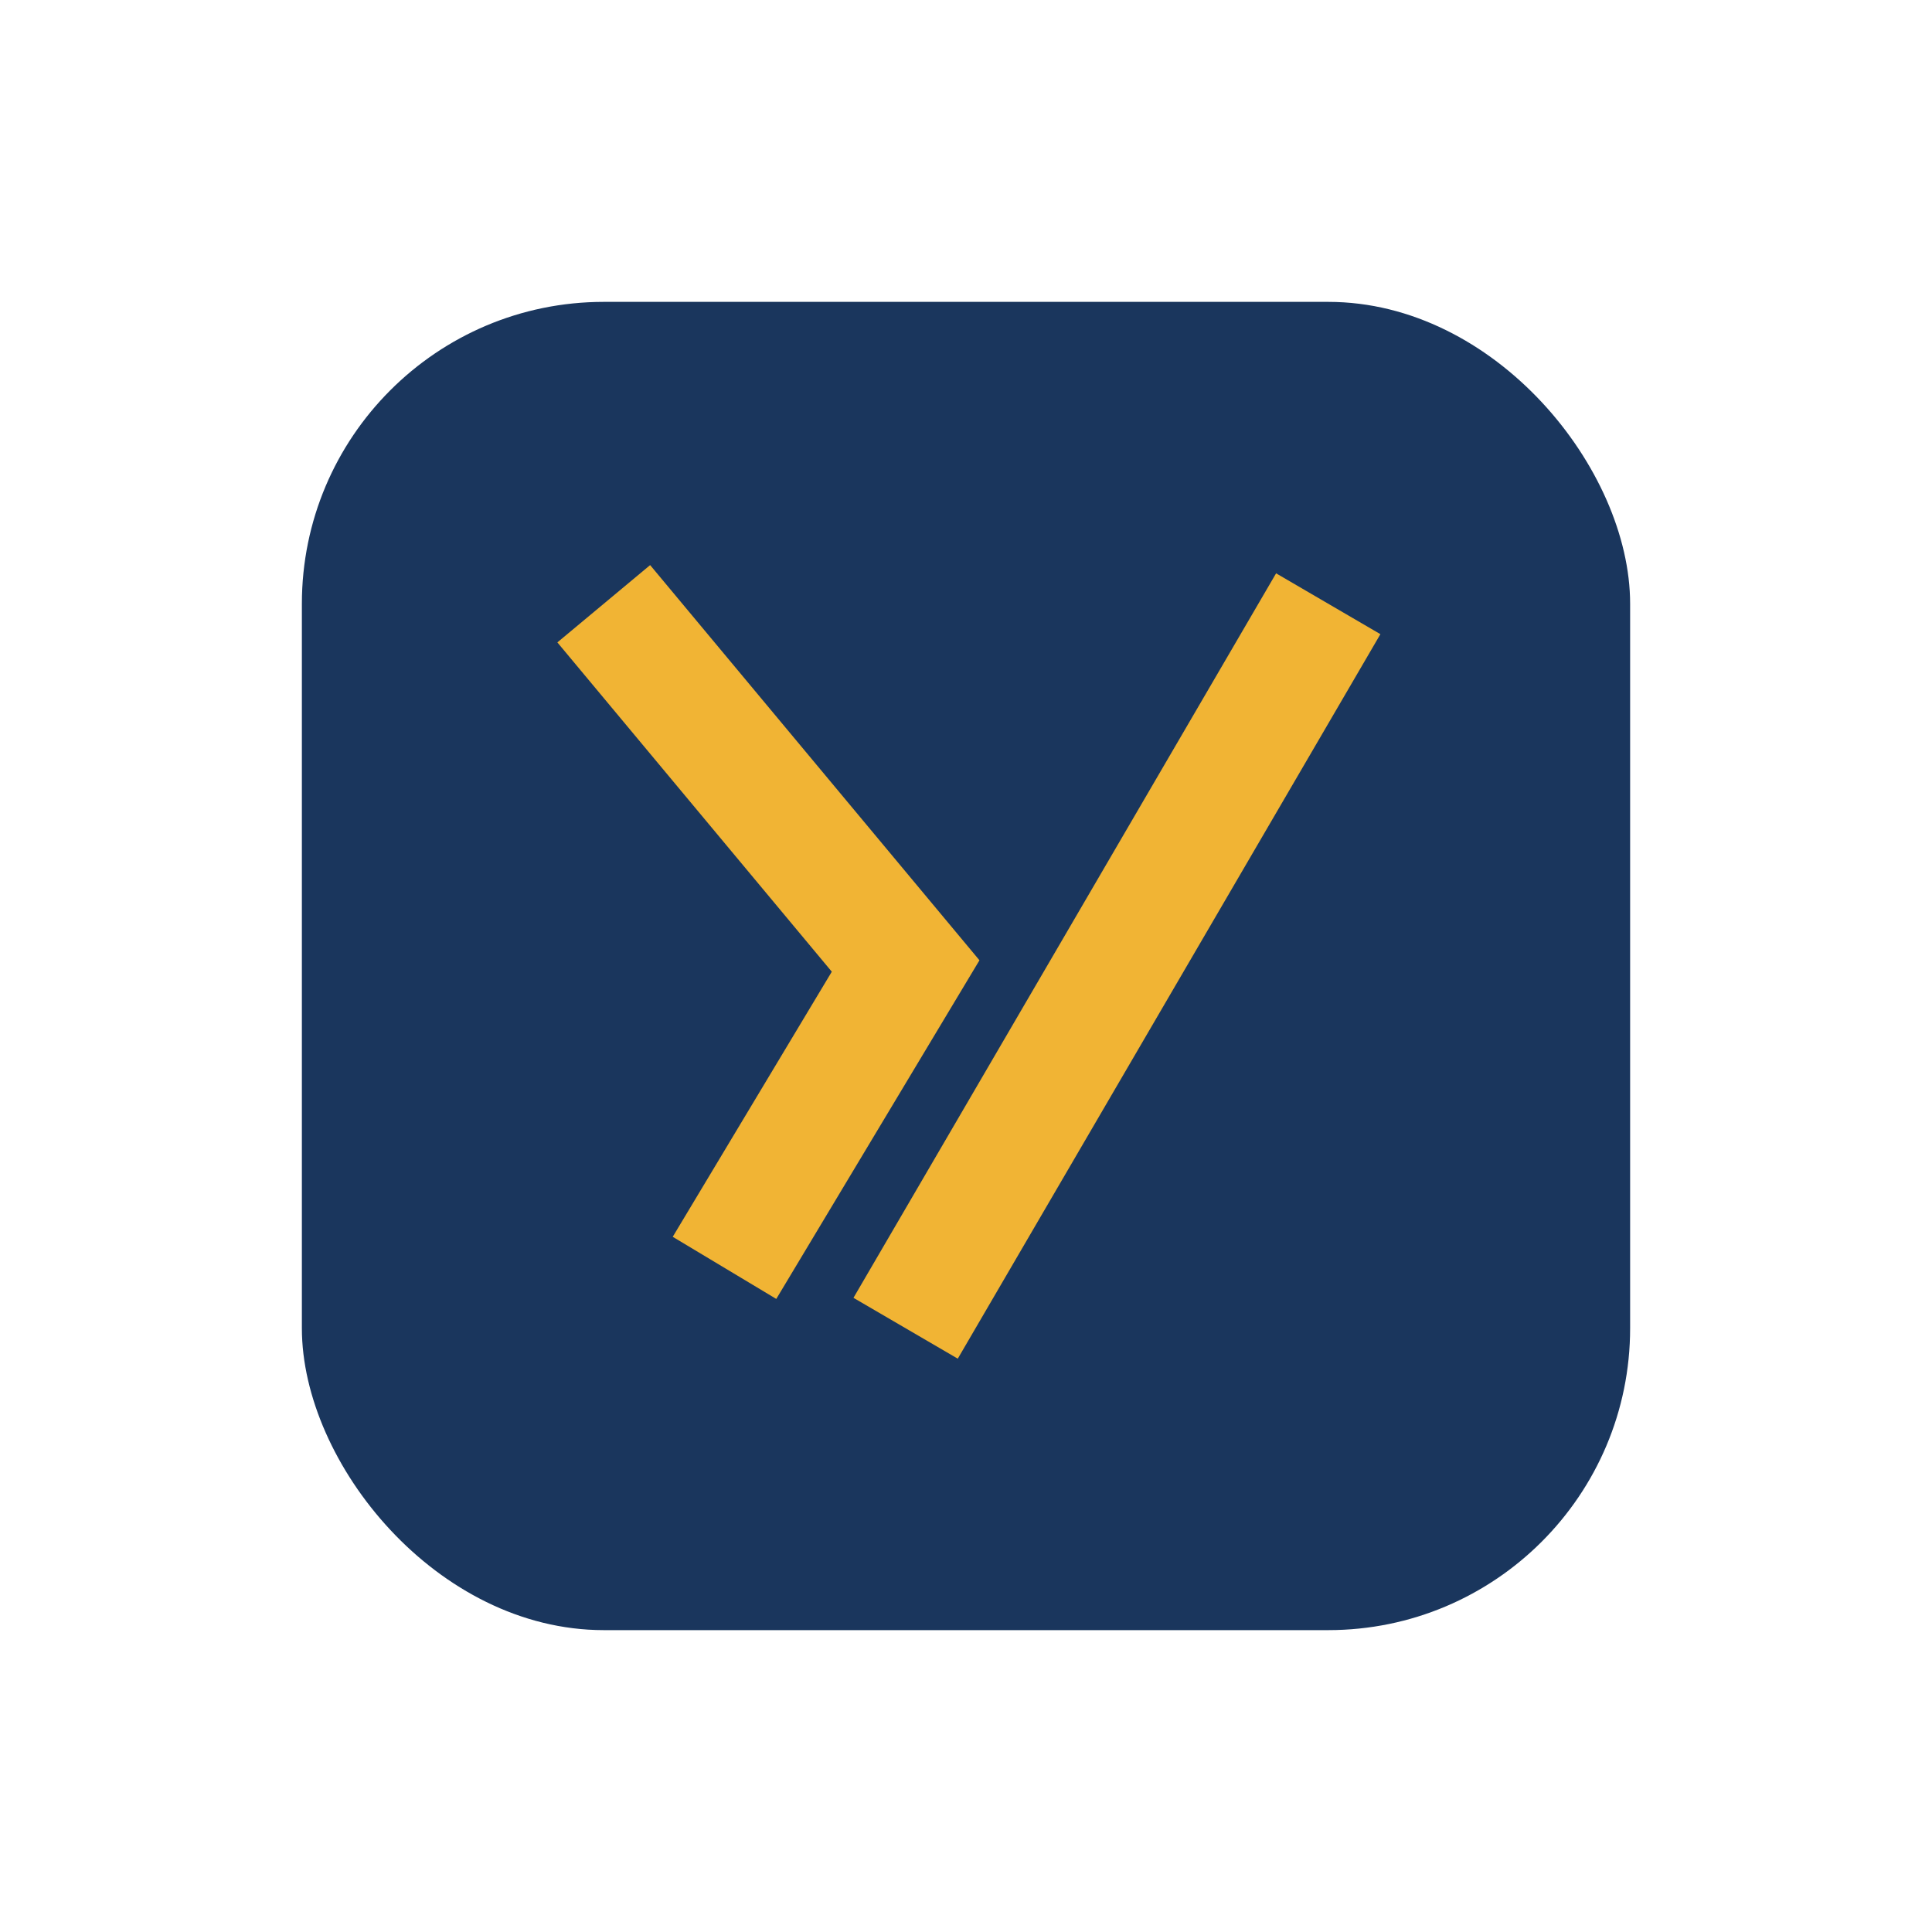
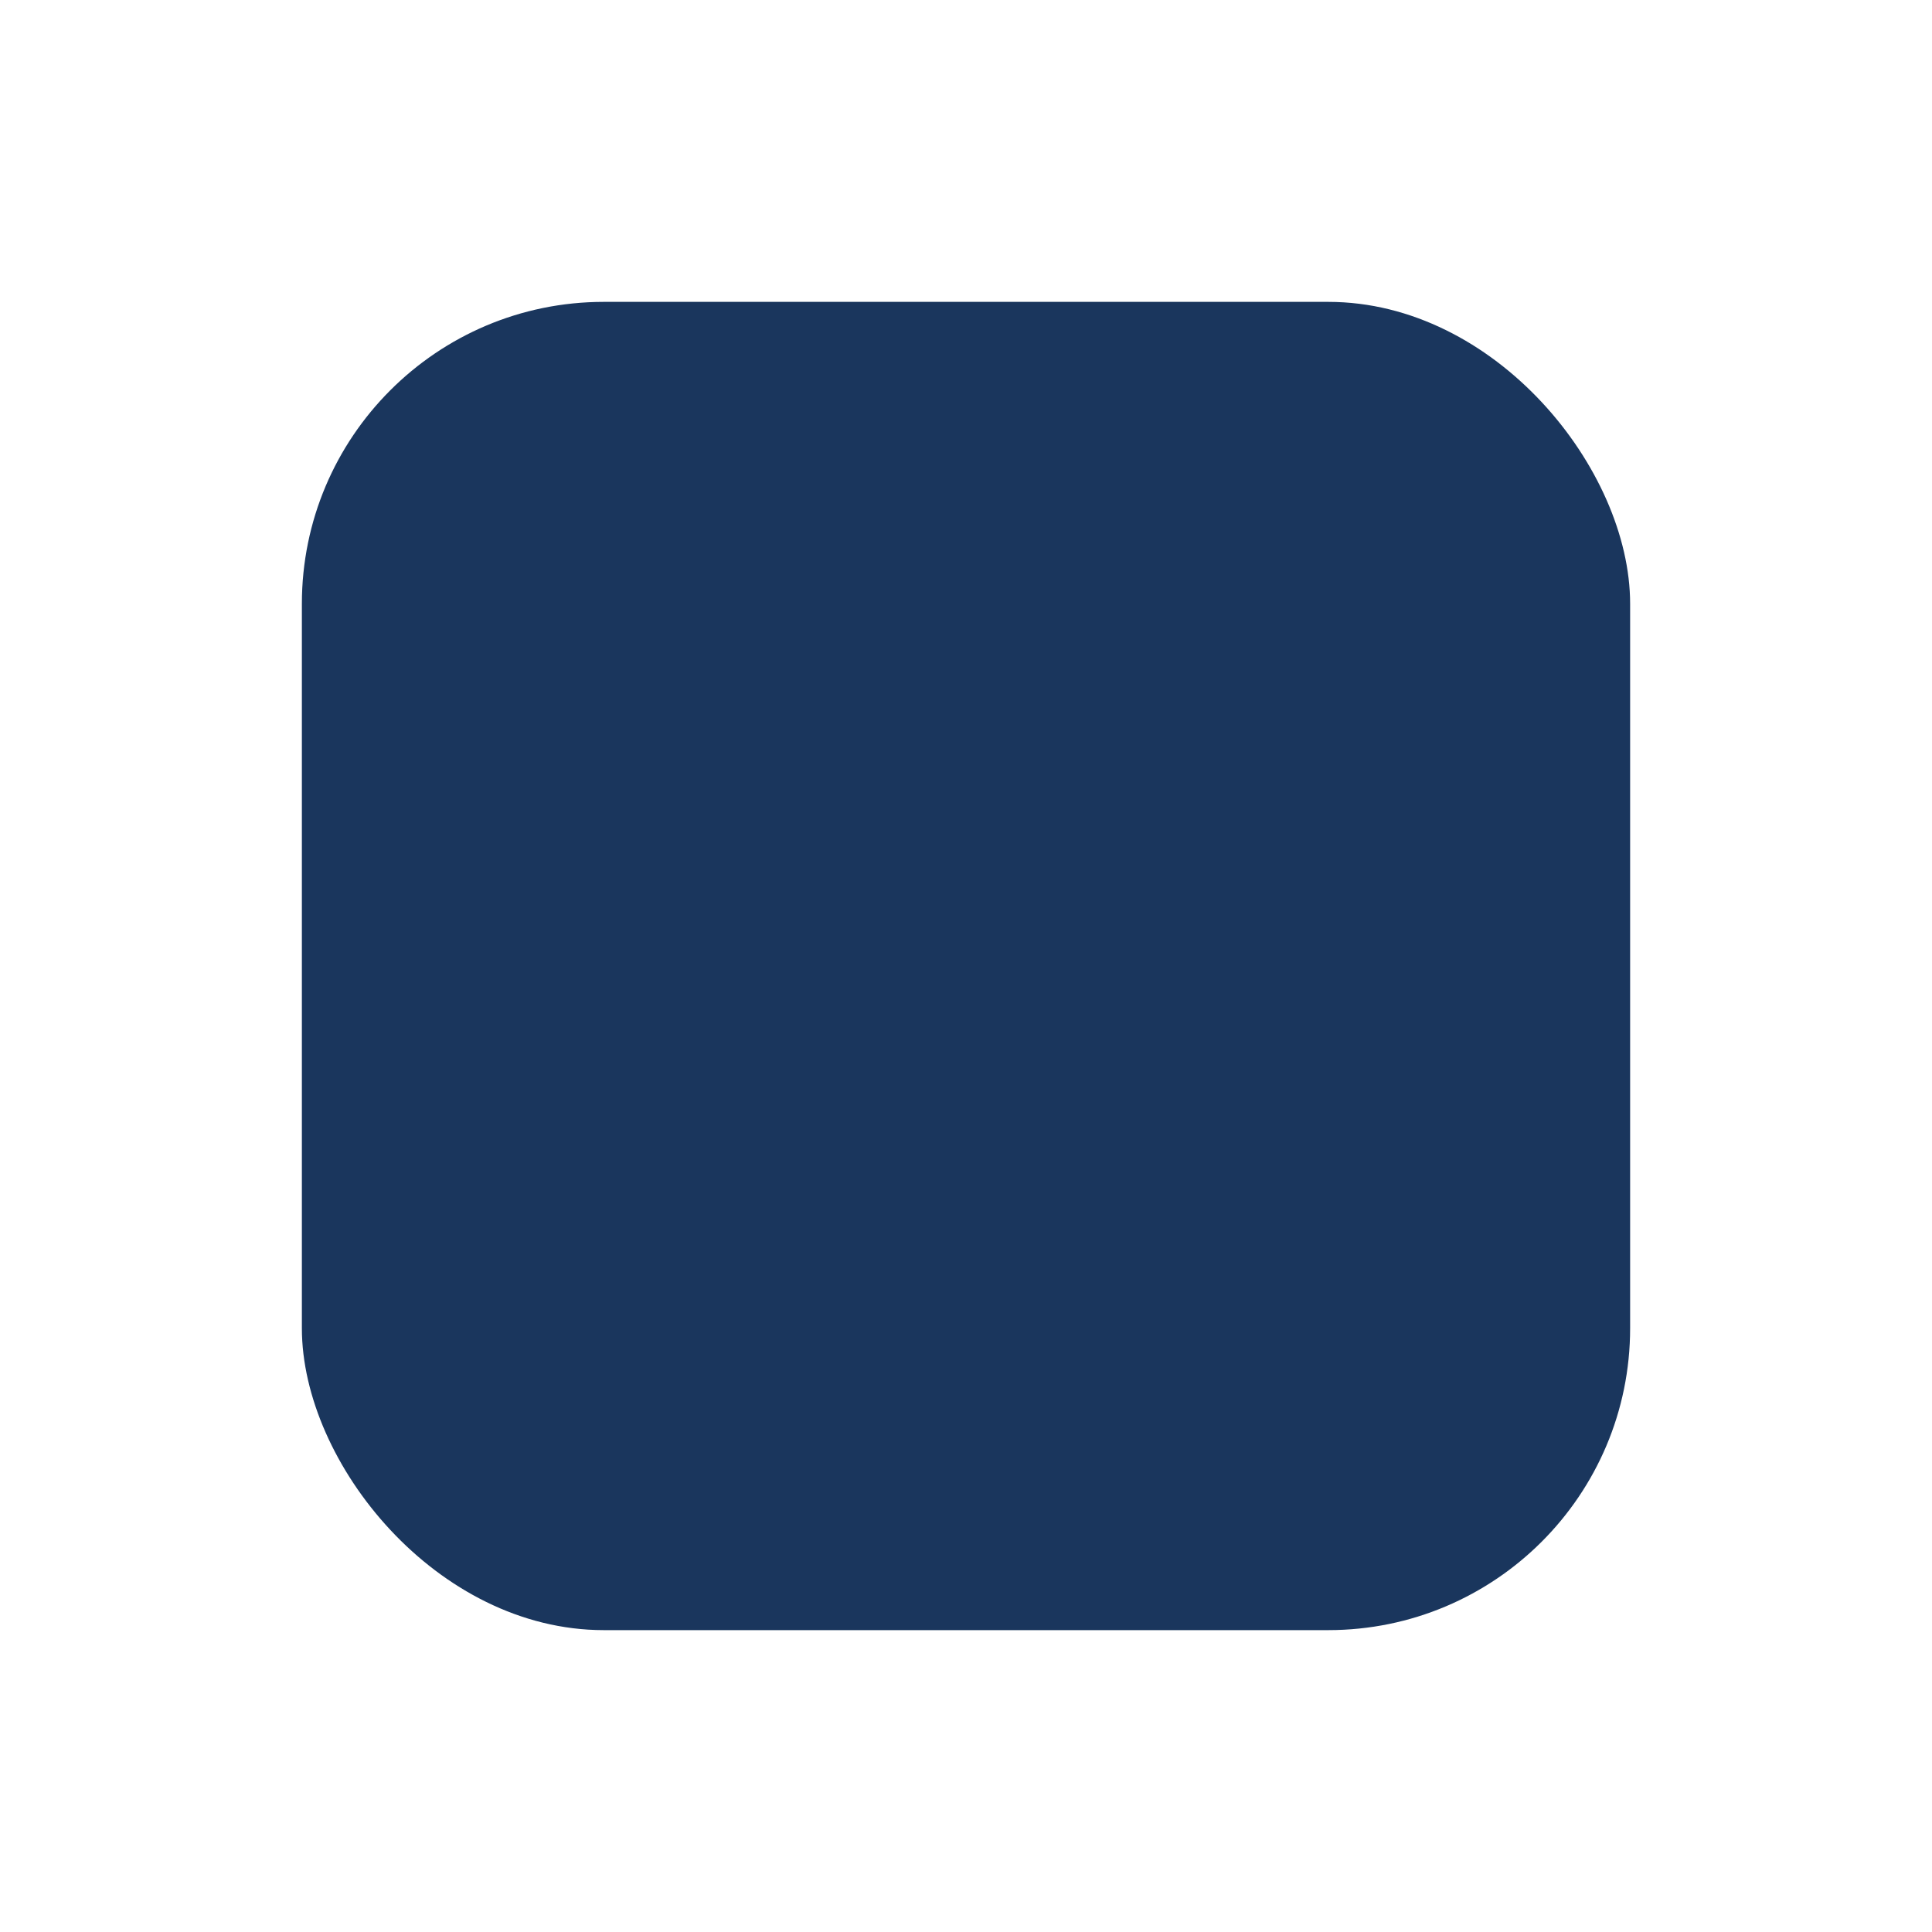
<svg xmlns="http://www.w3.org/2000/svg" width="32" height="32" viewBox="0 0 32 32">
  <rect x="5" y="5" width="22" height="22" rx="5" fill="#1A365D" />
-   <path d="M10 10l5 6-3 5M22 10l-7 12" stroke="#F1B434" stroke-width="2" fill="none" />
</svg>